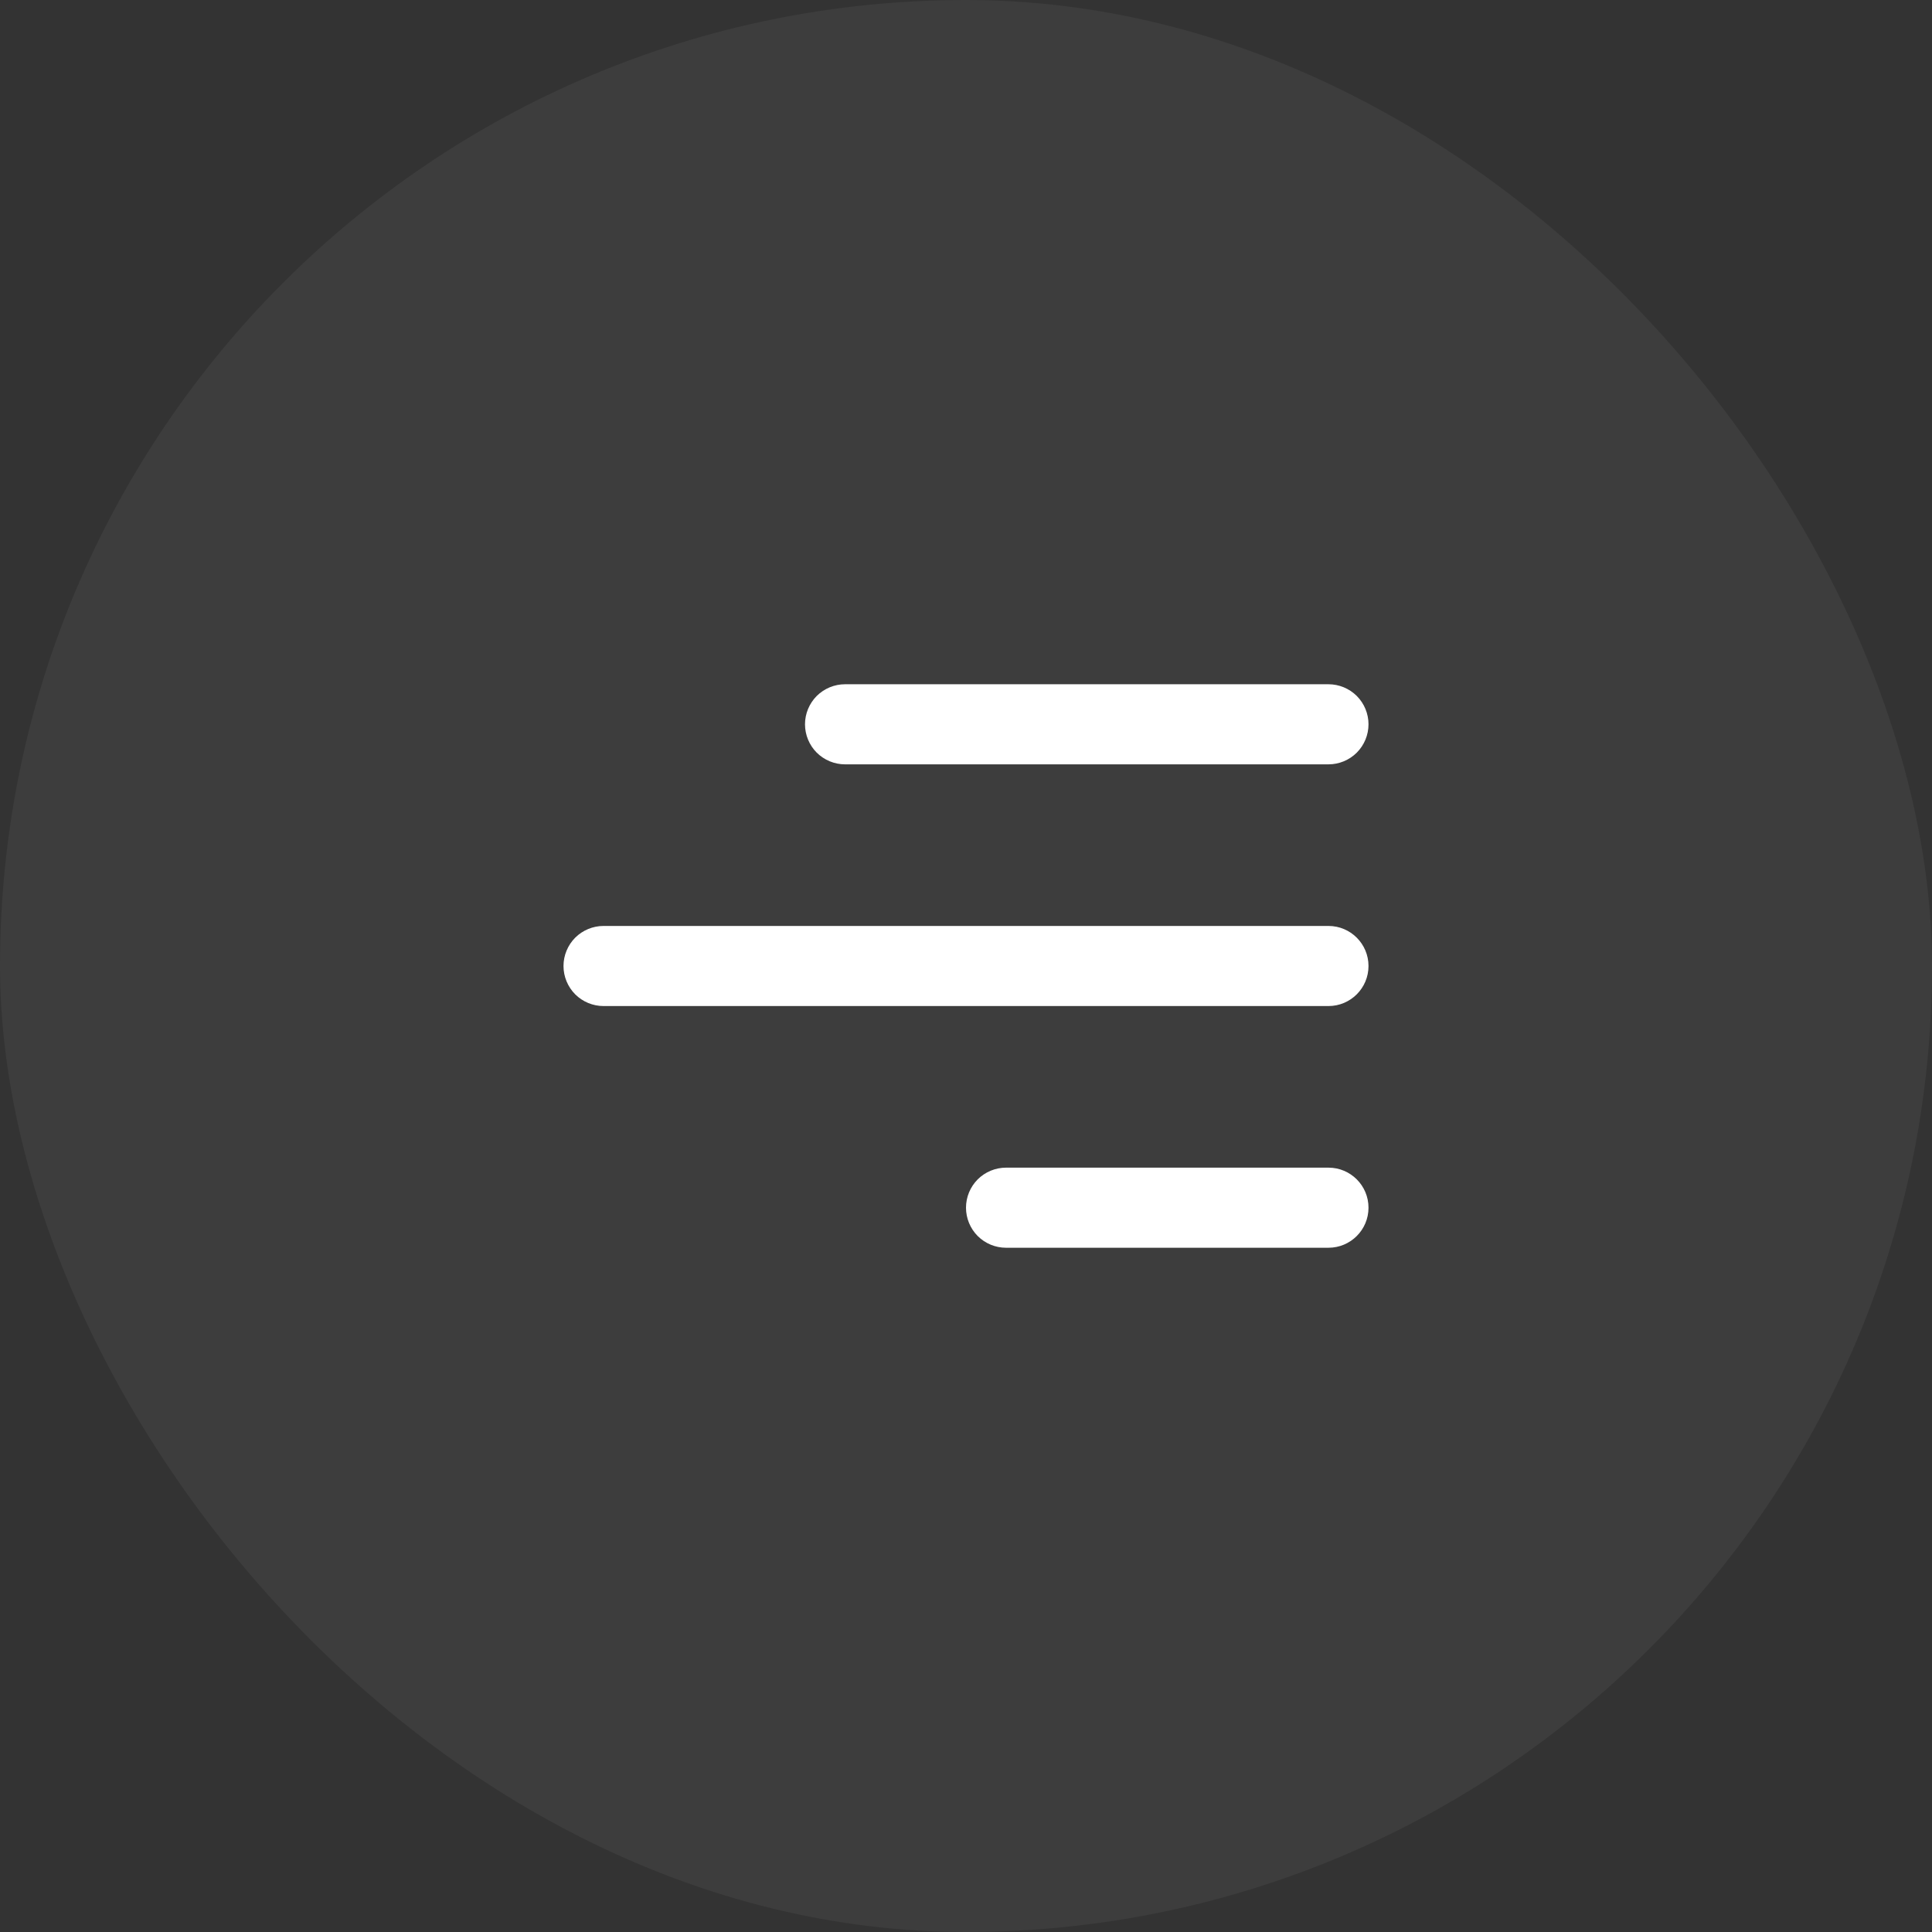
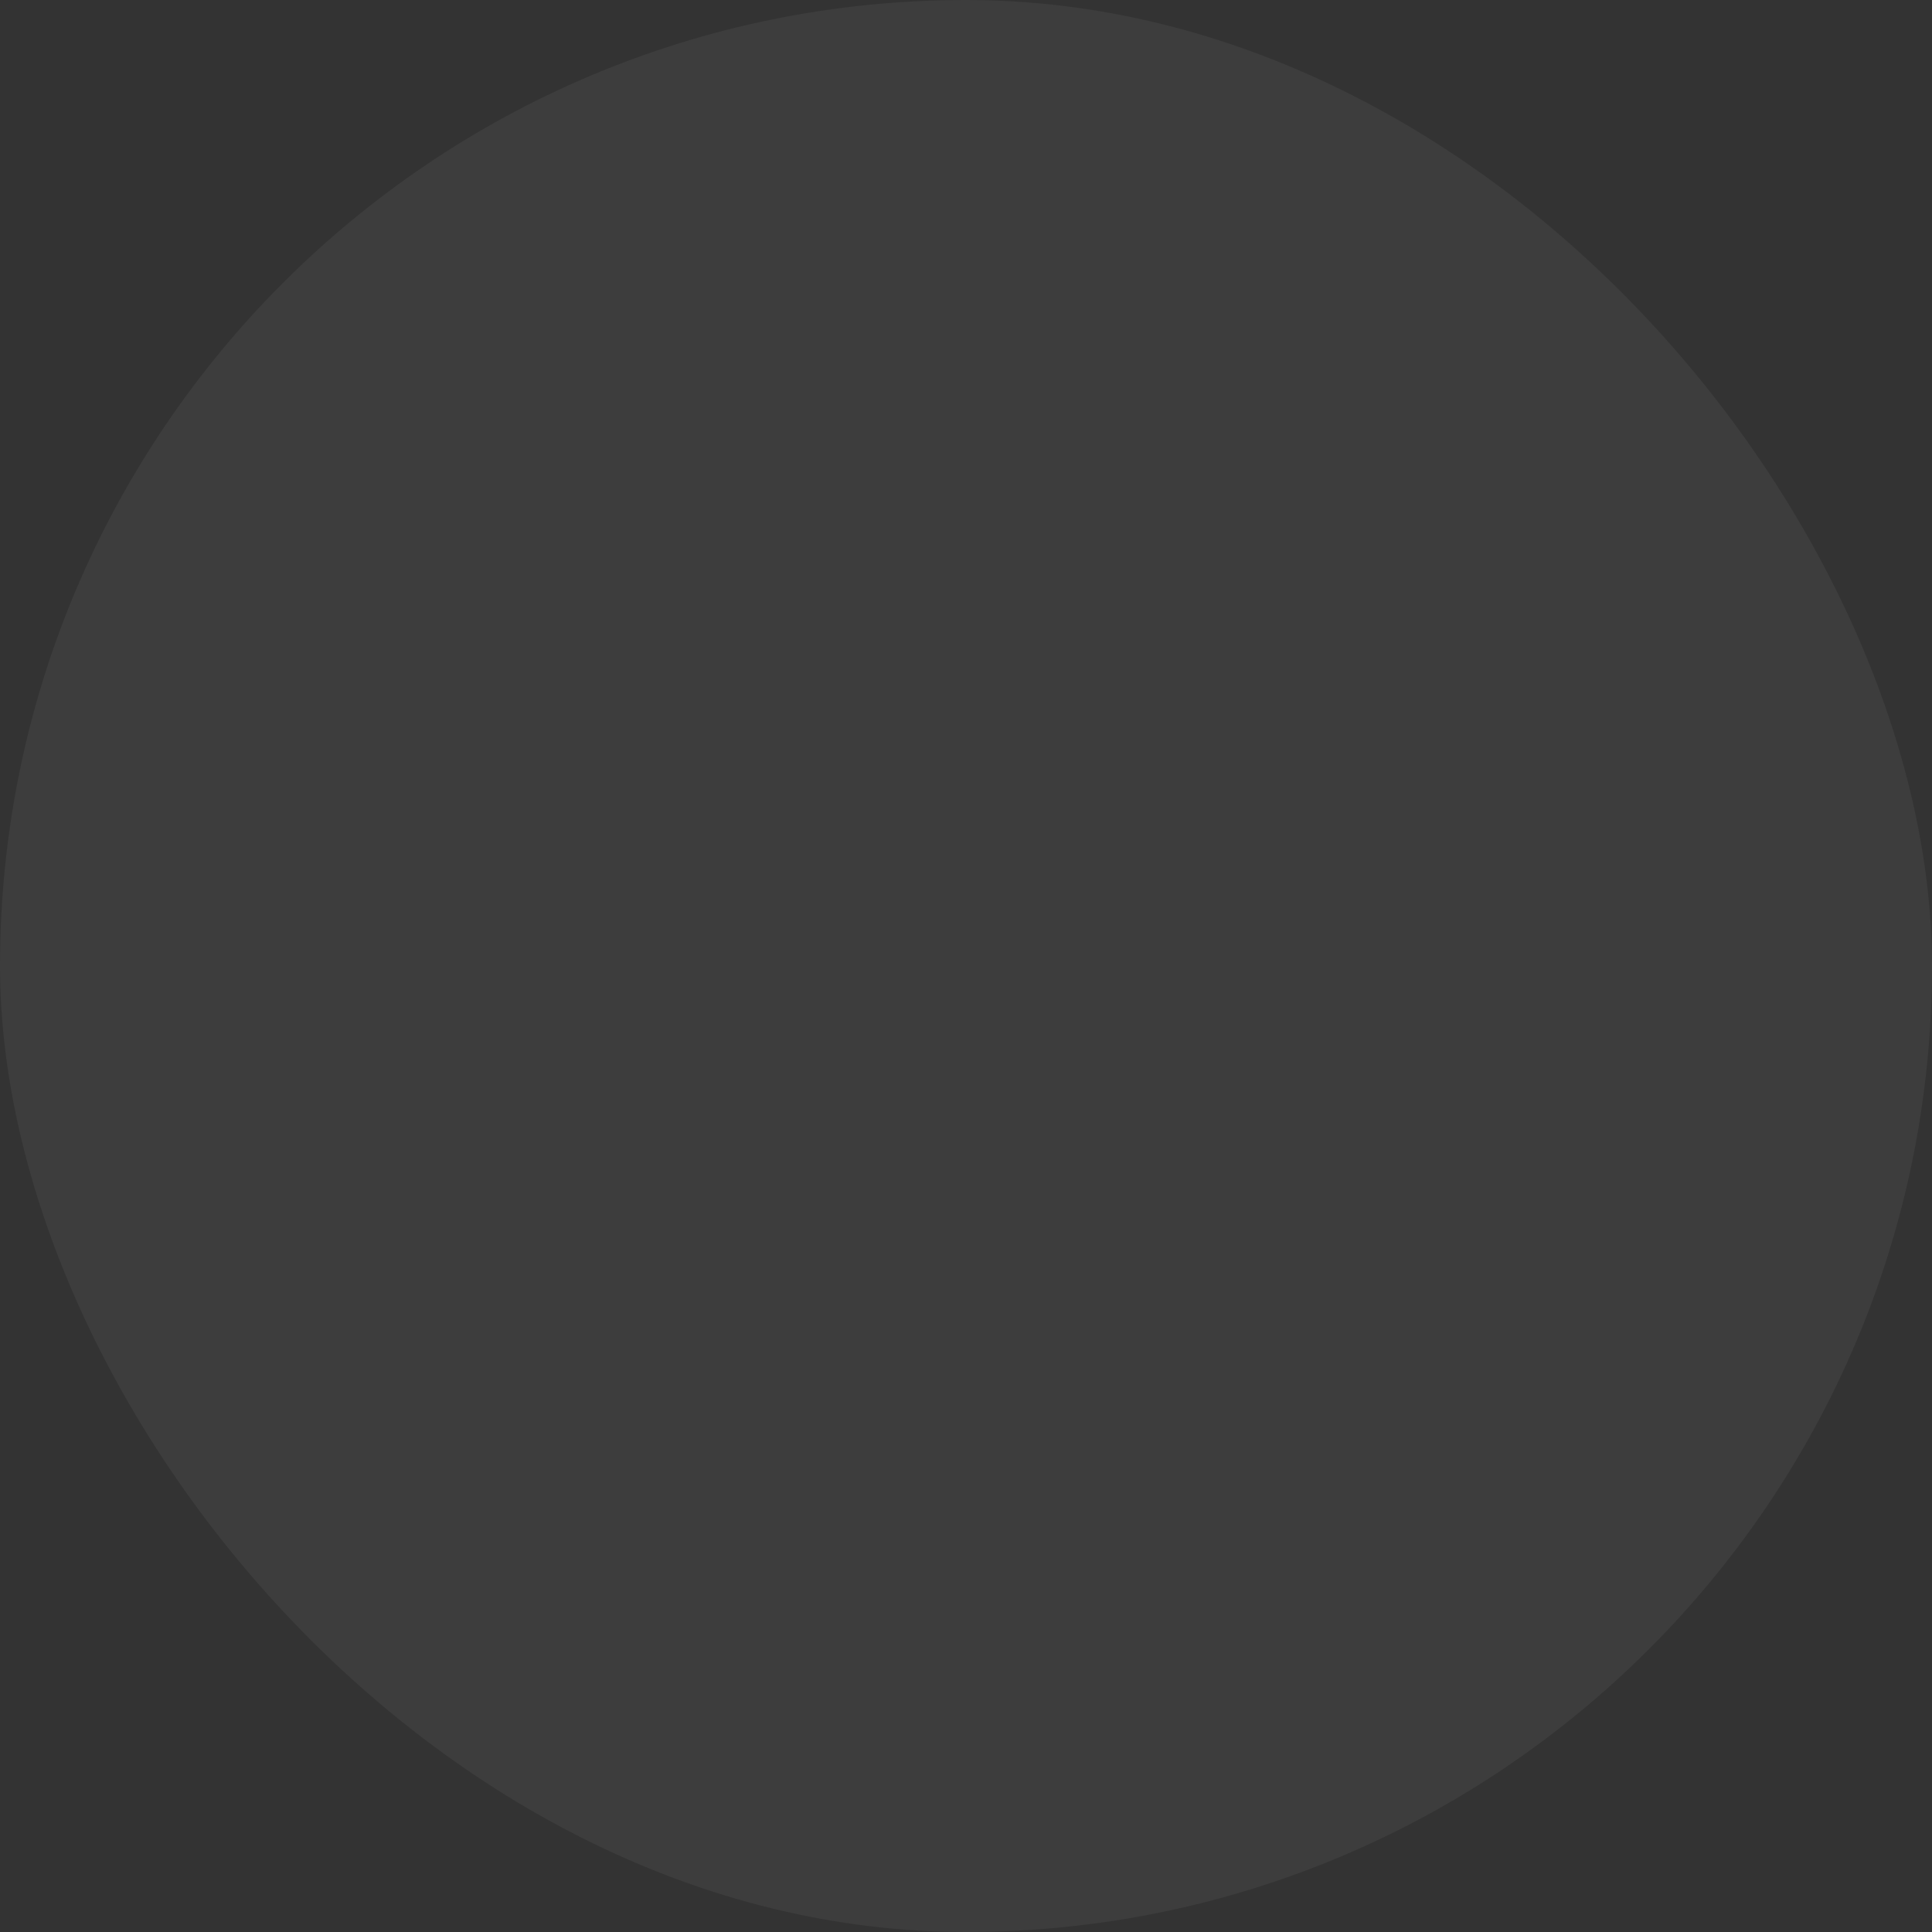
<svg xmlns="http://www.w3.org/2000/svg" width="48" height="48" viewBox="0 0 48 48" fill="none">
  <rect x="0" y="0" width="48" height="48" fill="#333333" stroke="none" />
  <rect width="48" height="48" rx="24" fill="white" fill-opacity="0.05" />
-   <path d="M34 30.005C34 30.555 33.554 31 33.005 31H24.995C24.731 31 24.478 30.895 24.291 30.709C24.105 30.522 24 30.269 24 30.005C24 29.741 24.105 29.488 24.291 29.301C24.478 29.115 24.731 29.01 24.995 29.01H33.005C33.555 29.01 34 29.455 34 30.005ZM34 24C34 24.55 33.554 24.995 33.005 24.995H14.995C14.731 24.995 14.478 24.89 14.291 24.704C14.105 24.517 14 24.264 14 24C14 23.736 14.105 23.483 14.291 23.296C14.478 23.11 14.731 23.005 14.995 23.005H33.005C33.555 23.005 34 23.451 34 24ZM33.005 18.99C33.269 18.99 33.522 18.885 33.709 18.699C33.895 18.512 34 18.259 34 17.995C34 17.731 33.895 17.478 33.709 17.291C33.522 17.105 33.269 17 33.005 17H20.995C20.864 17 20.735 17.026 20.614 17.076C20.494 17.126 20.384 17.199 20.291 17.291C20.199 17.384 20.126 17.494 20.076 17.614C20.026 17.735 20 17.864 20 17.995C20 18.126 20.026 18.255 20.076 18.376C20.126 18.497 20.199 18.606 20.291 18.699C20.384 18.791 20.494 18.864 20.614 18.914C20.735 18.964 20.864 18.99 20.995 18.99H33.005Z" fill="white" />
</svg>